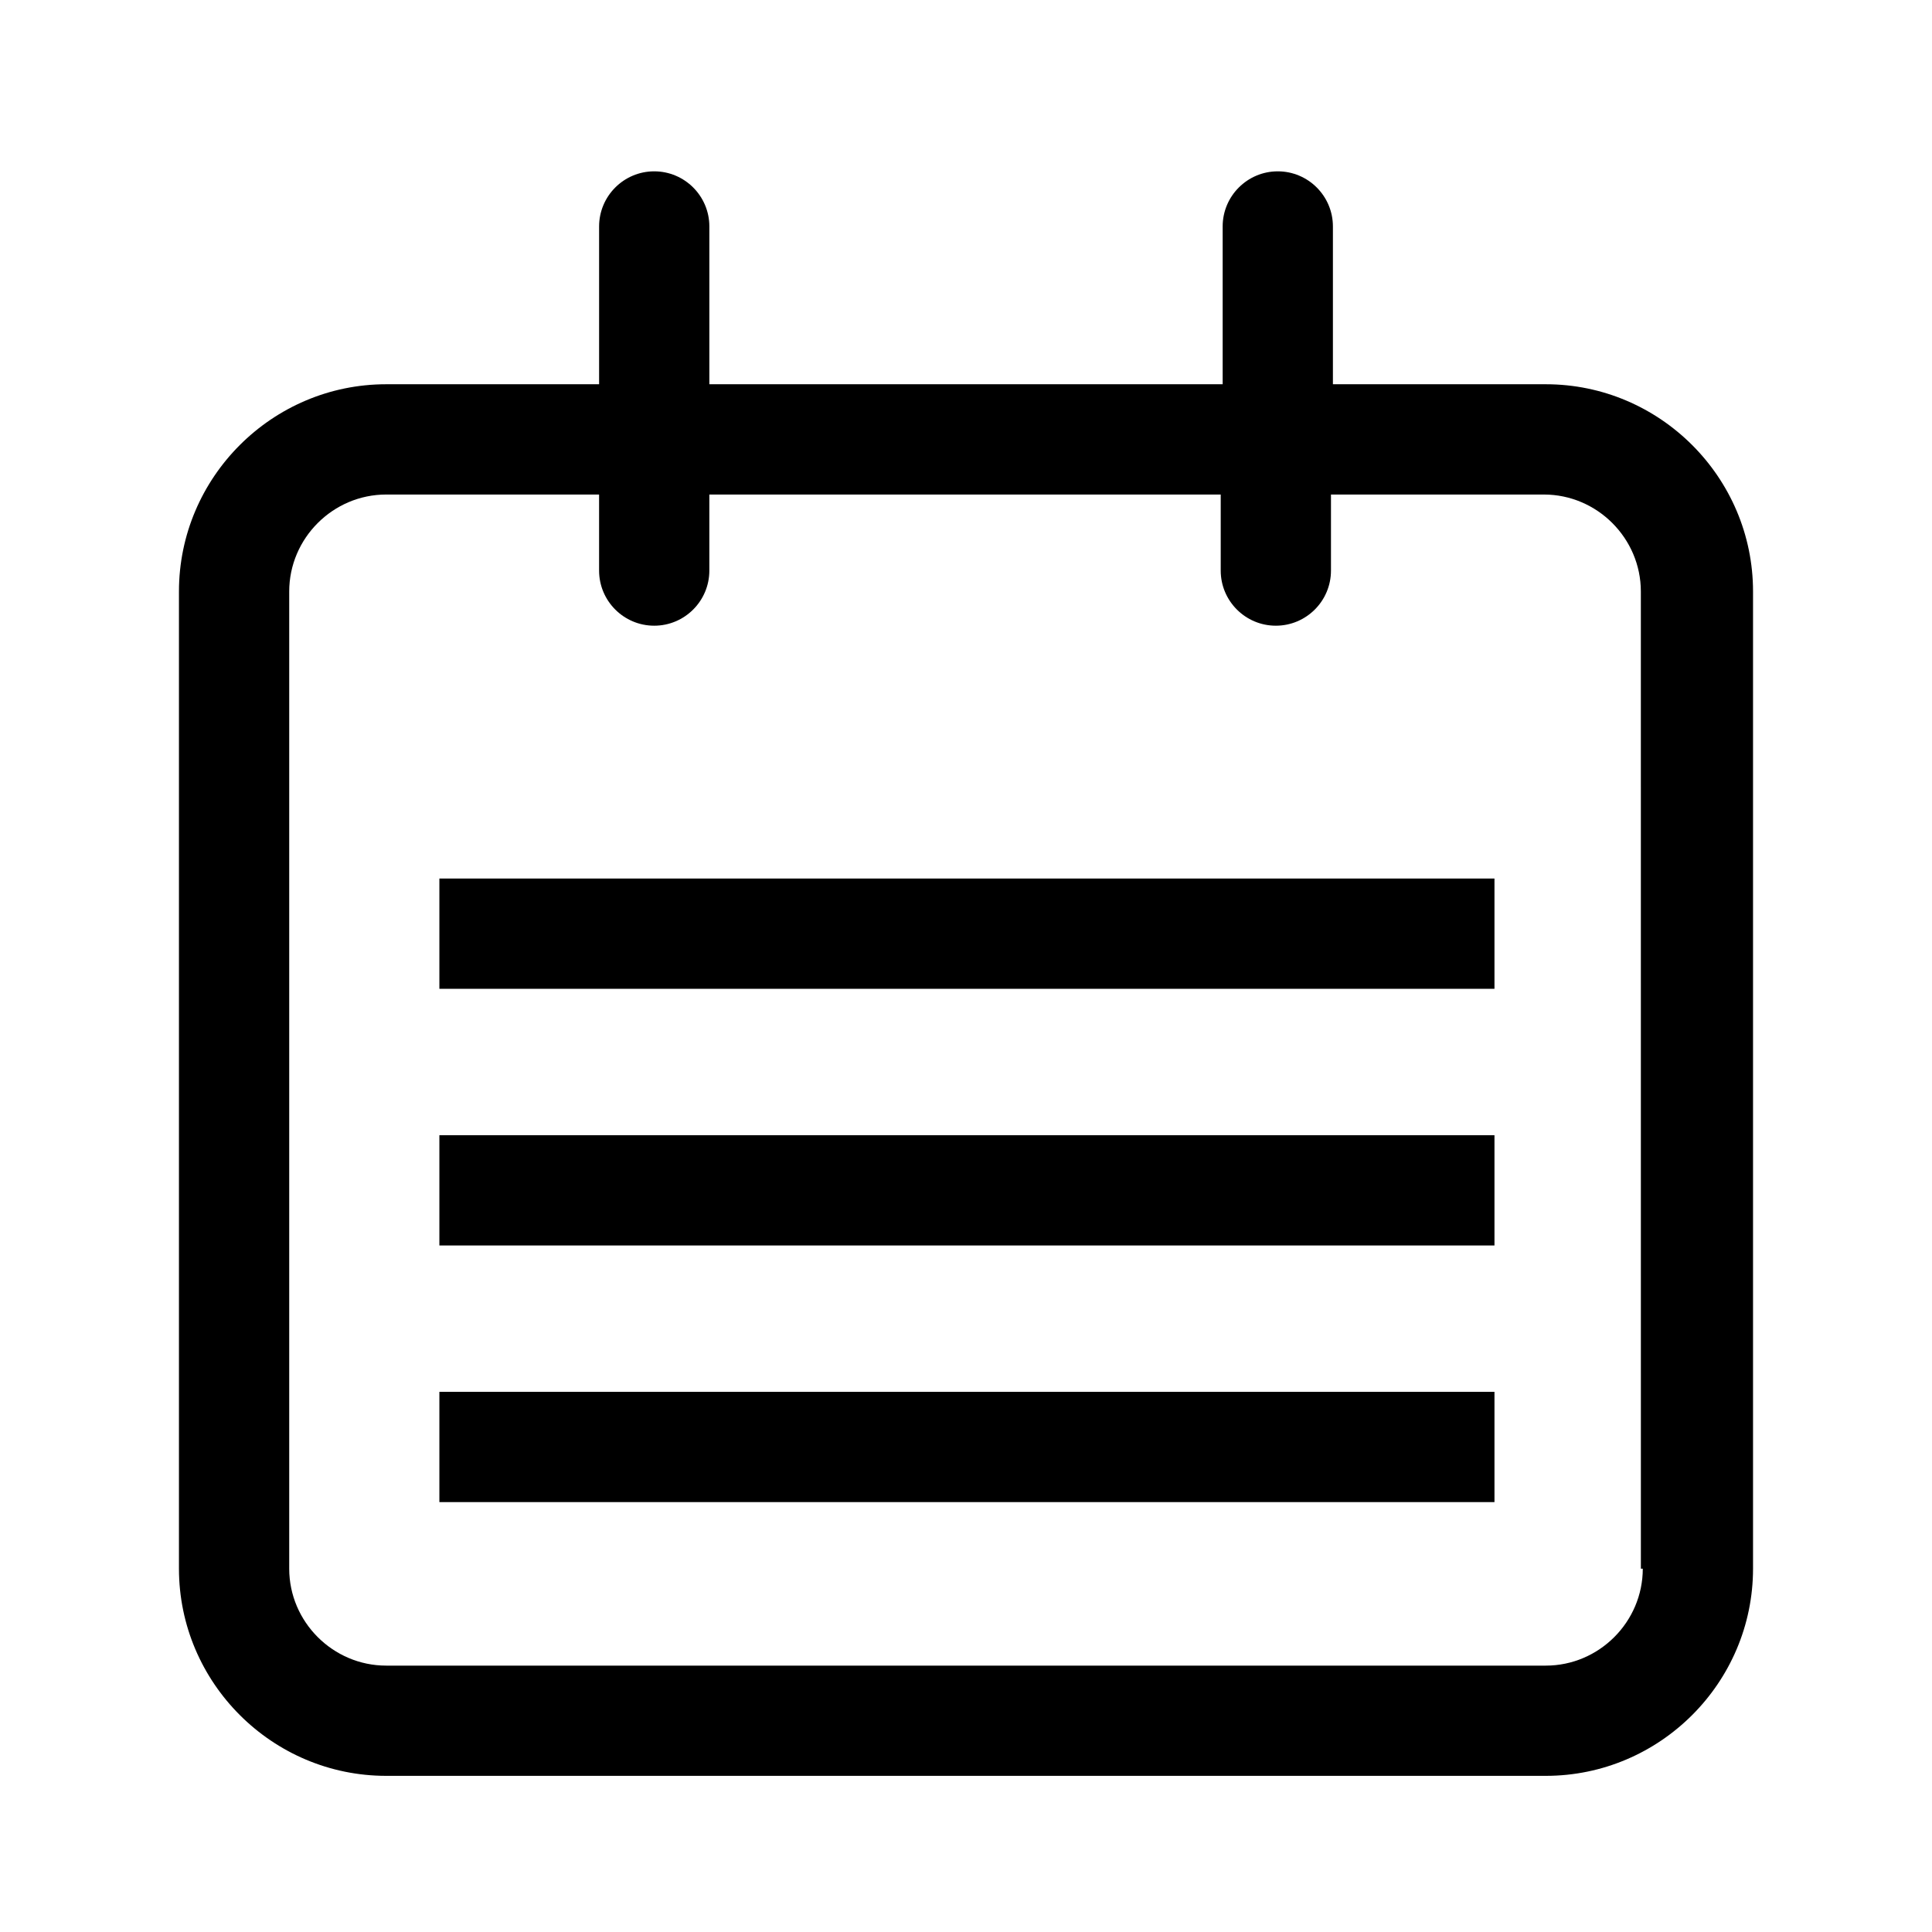
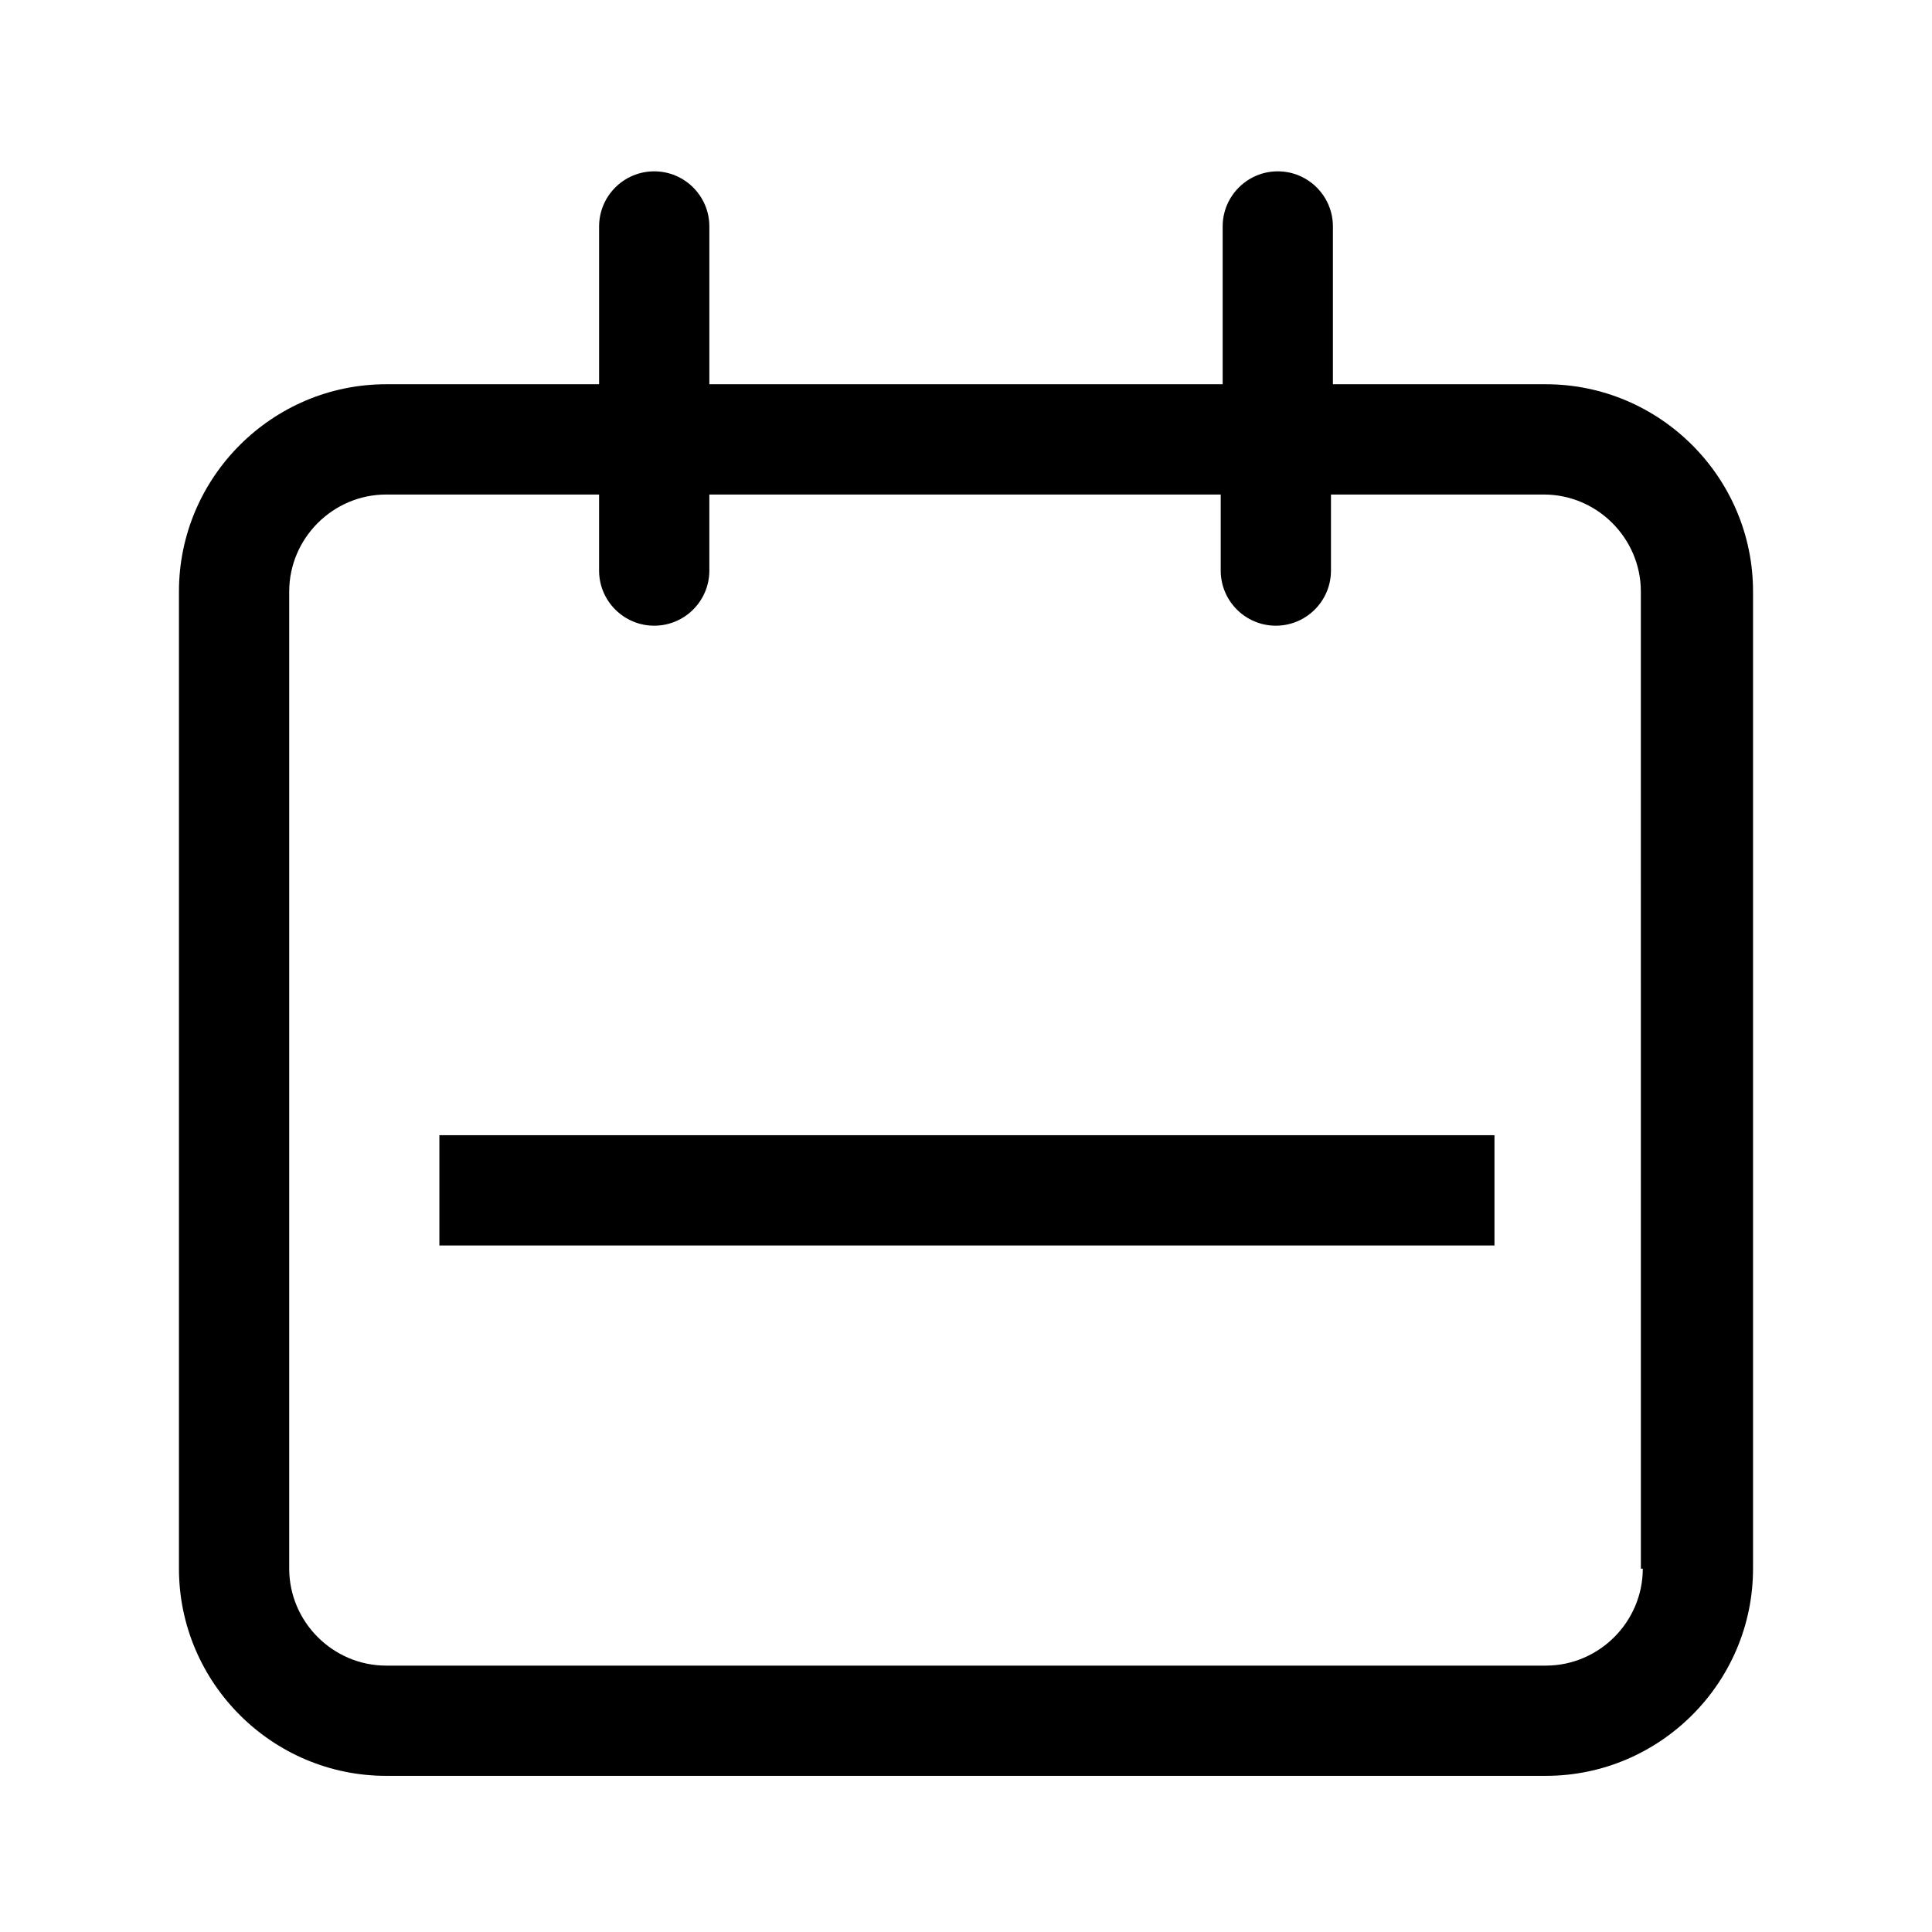
<svg xmlns="http://www.w3.org/2000/svg" fill="#000000" width="800px" height="800px" version="1.1" viewBox="144 144 512 512">
  <g>
    <path d="m553.66 245.83h-56.426v-41.816c0-8.062-6.551-14.609-14.609-14.609-8.062 0-14.609 6.551-14.609 14.609v41.816h-136.03v-41.816c0-8.062-6.551-14.609-14.609-14.609-8.062 0-14.609 6.551-14.609 14.609v41.816h-56.43c-30.23 0-54.914 24.688-54.914 54.914v258.96c0 30.23 24.688 54.914 54.914 54.914h307.32c30.23 0 54.914-24.688 54.914-54.914v-258.96c0-30.227-24.684-54.914-54.914-54.914zm25.695 313.88c0 14.105-11.586 25.695-25.695 25.695h-307.32c-14.105 0-25.695-11.586-25.695-25.695v-258.96c0-14.105 11.586-25.695 25.695-25.695h56.426v20.152c0 8.062 6.551 14.609 14.609 14.609 8.062 0 14.609-6.551 14.609-14.609v-20.152h135.52v20.152c0 8.062 6.551 14.609 14.609 14.609 8.062 0 14.609-6.551 14.609-14.609v-20.152h56.426c14.105 0 25.695 11.586 25.695 25.695l0.008 258.96z" />
-     <path d="m260.44 376.82h279.61v29.223h-279.61z" />
-     <path d="m260.44 512.85h279.61v29.223h-279.61z" />
    <path d="m260.44 444.84h279.61v29.223h-279.61z" />
  </g>
</svg>